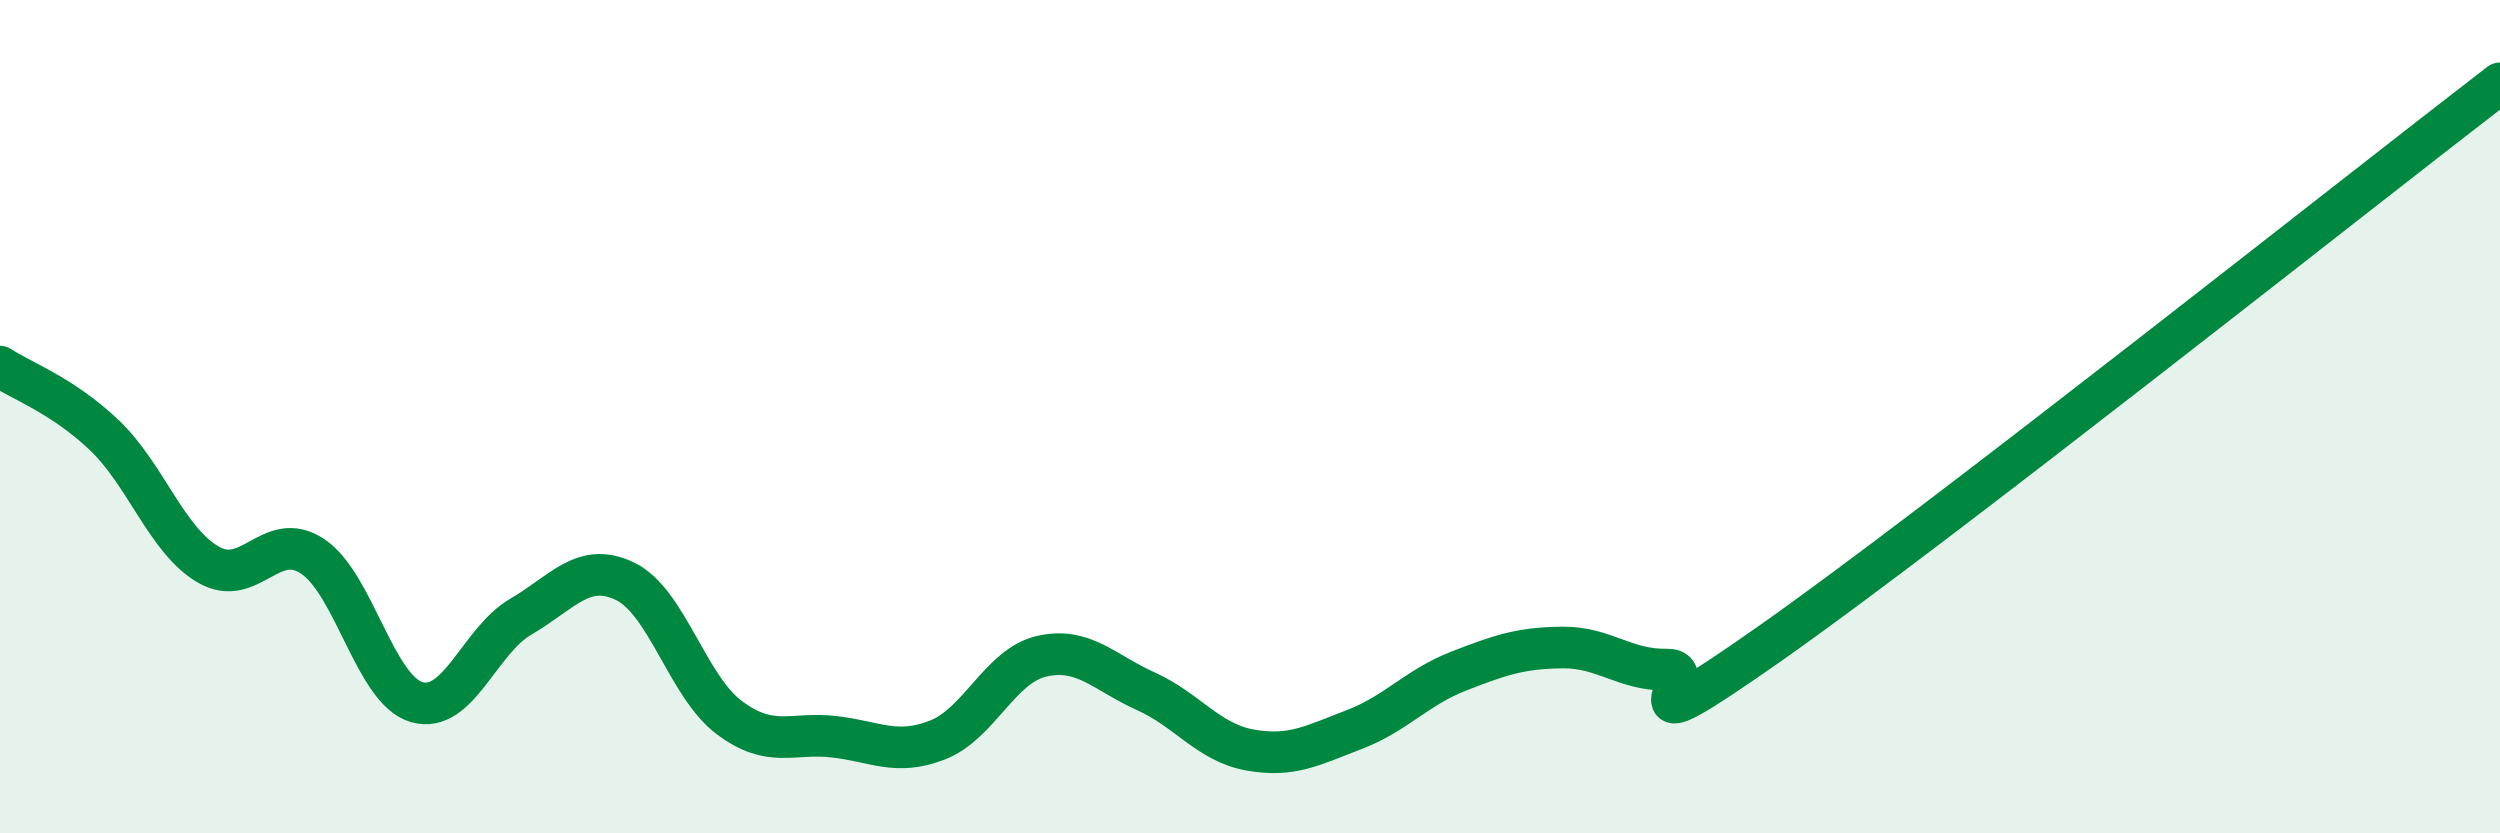
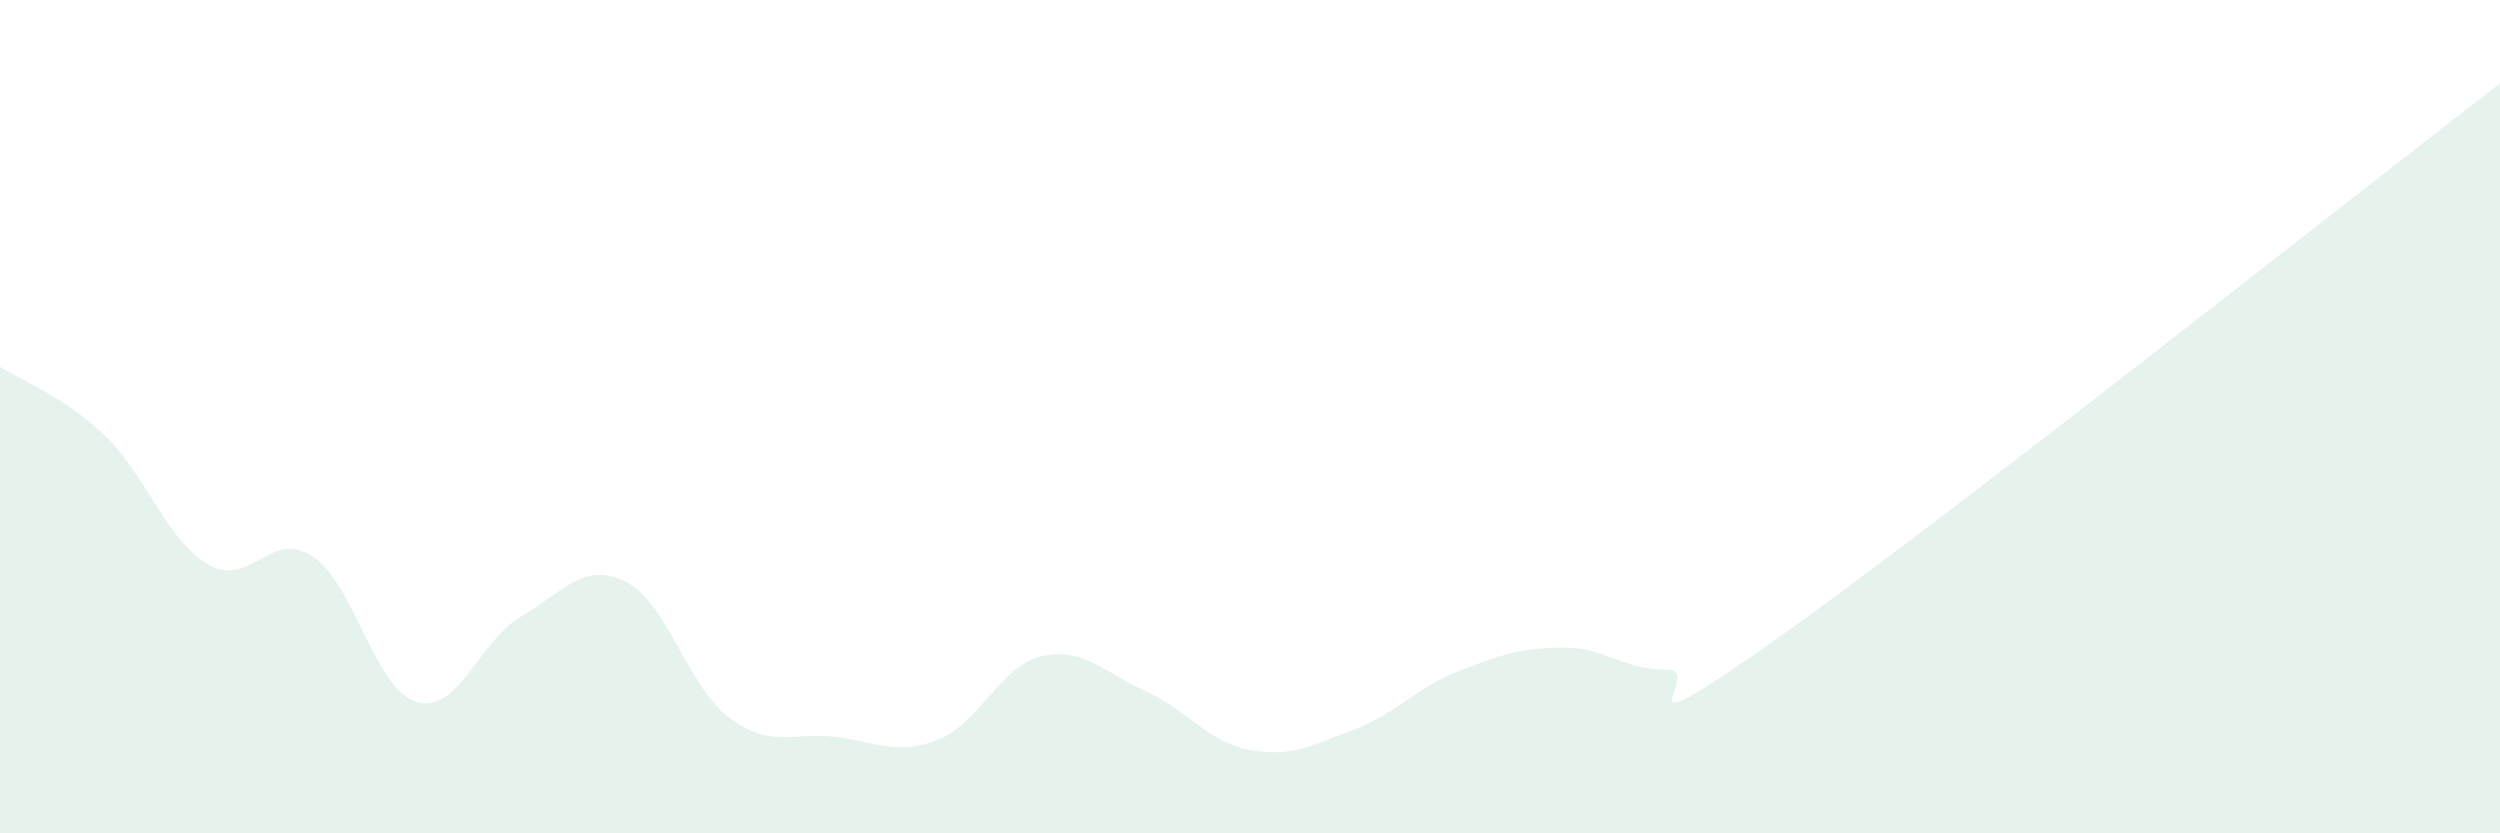
<svg xmlns="http://www.w3.org/2000/svg" width="60" height="20" viewBox="0 0 60 20">
  <path d="M 0,8.8 C 0.5,9.13 1.5,9.49 2.5,10.44 C 3.5,11.39 4,12.97 5,13.55 C 6,14.13 6.5,12.69 7.5,13.35 C 8.5,14.01 9,16.56 10,16.85 C 11,17.14 11.5,15.38 12.5,14.8 C 13.5,14.22 14,13.47 15,13.95 C 16,14.43 16.5,16.47 17.5,17.22 C 18.5,17.97 19,17.57 20,17.68 C 21,17.79 21.5,18.15 22.5,17.76 C 23.5,17.37 24,15.98 25,15.75 C 26,15.52 26.5,16.14 27.5,16.59 C 28.5,17.04 29,17.82 30,18 C 31,18.18 31.5,17.89 32.5,17.51 C 33.5,17.13 34,16.5 35,16.11 C 36,15.72 36.5,15.55 37.5,15.54 C 38.5,15.53 39,16.09 40,16.07 C 41,16.05 38.5,18.24 42.5,15.43 C 46.5,12.62 56.5,4.69 60,2L60 20L0 20Z" fill="#008740" opacity="0.1" stroke-linecap="round" stroke-linejoin="round" />
-   <path d="M 0,8.8 C 0.5,9.13 1.5,9.49 2.5,10.44 C 3.5,11.39 4,12.97 5,13.55 C 6,14.13 6.5,12.69 7.5,13.35 C 8.5,14.01 9,16.56 10,16.85 C 11,17.14 11.5,15.38 12.5,14.8 C 13.5,14.22 14,13.47 15,13.95 C 16,14.43 16.5,16.47 17.5,17.22 C 18.5,17.97 19,17.57 20,17.68 C 21,17.79 21.5,18.15 22.5,17.76 C 23.5,17.37 24,15.98 25,15.75 C 26,15.52 26.5,16.14 27.5,16.59 C 28.5,17.04 29,17.82 30,18 C 31,18.18 31.5,17.89 32.5,17.51 C 33.5,17.13 34,16.5 35,16.11 C 36,15.72 36.5,15.55 37.5,15.54 C 38.5,15.53 39,16.09 40,16.07 C 41,16.05 38.5,18.24 42.5,15.43 C 46.5,12.62 56.5,4.69 60,2" stroke="#008740" stroke-width="1" fill="none" stroke-linecap="round" stroke-linejoin="round" />
</svg>